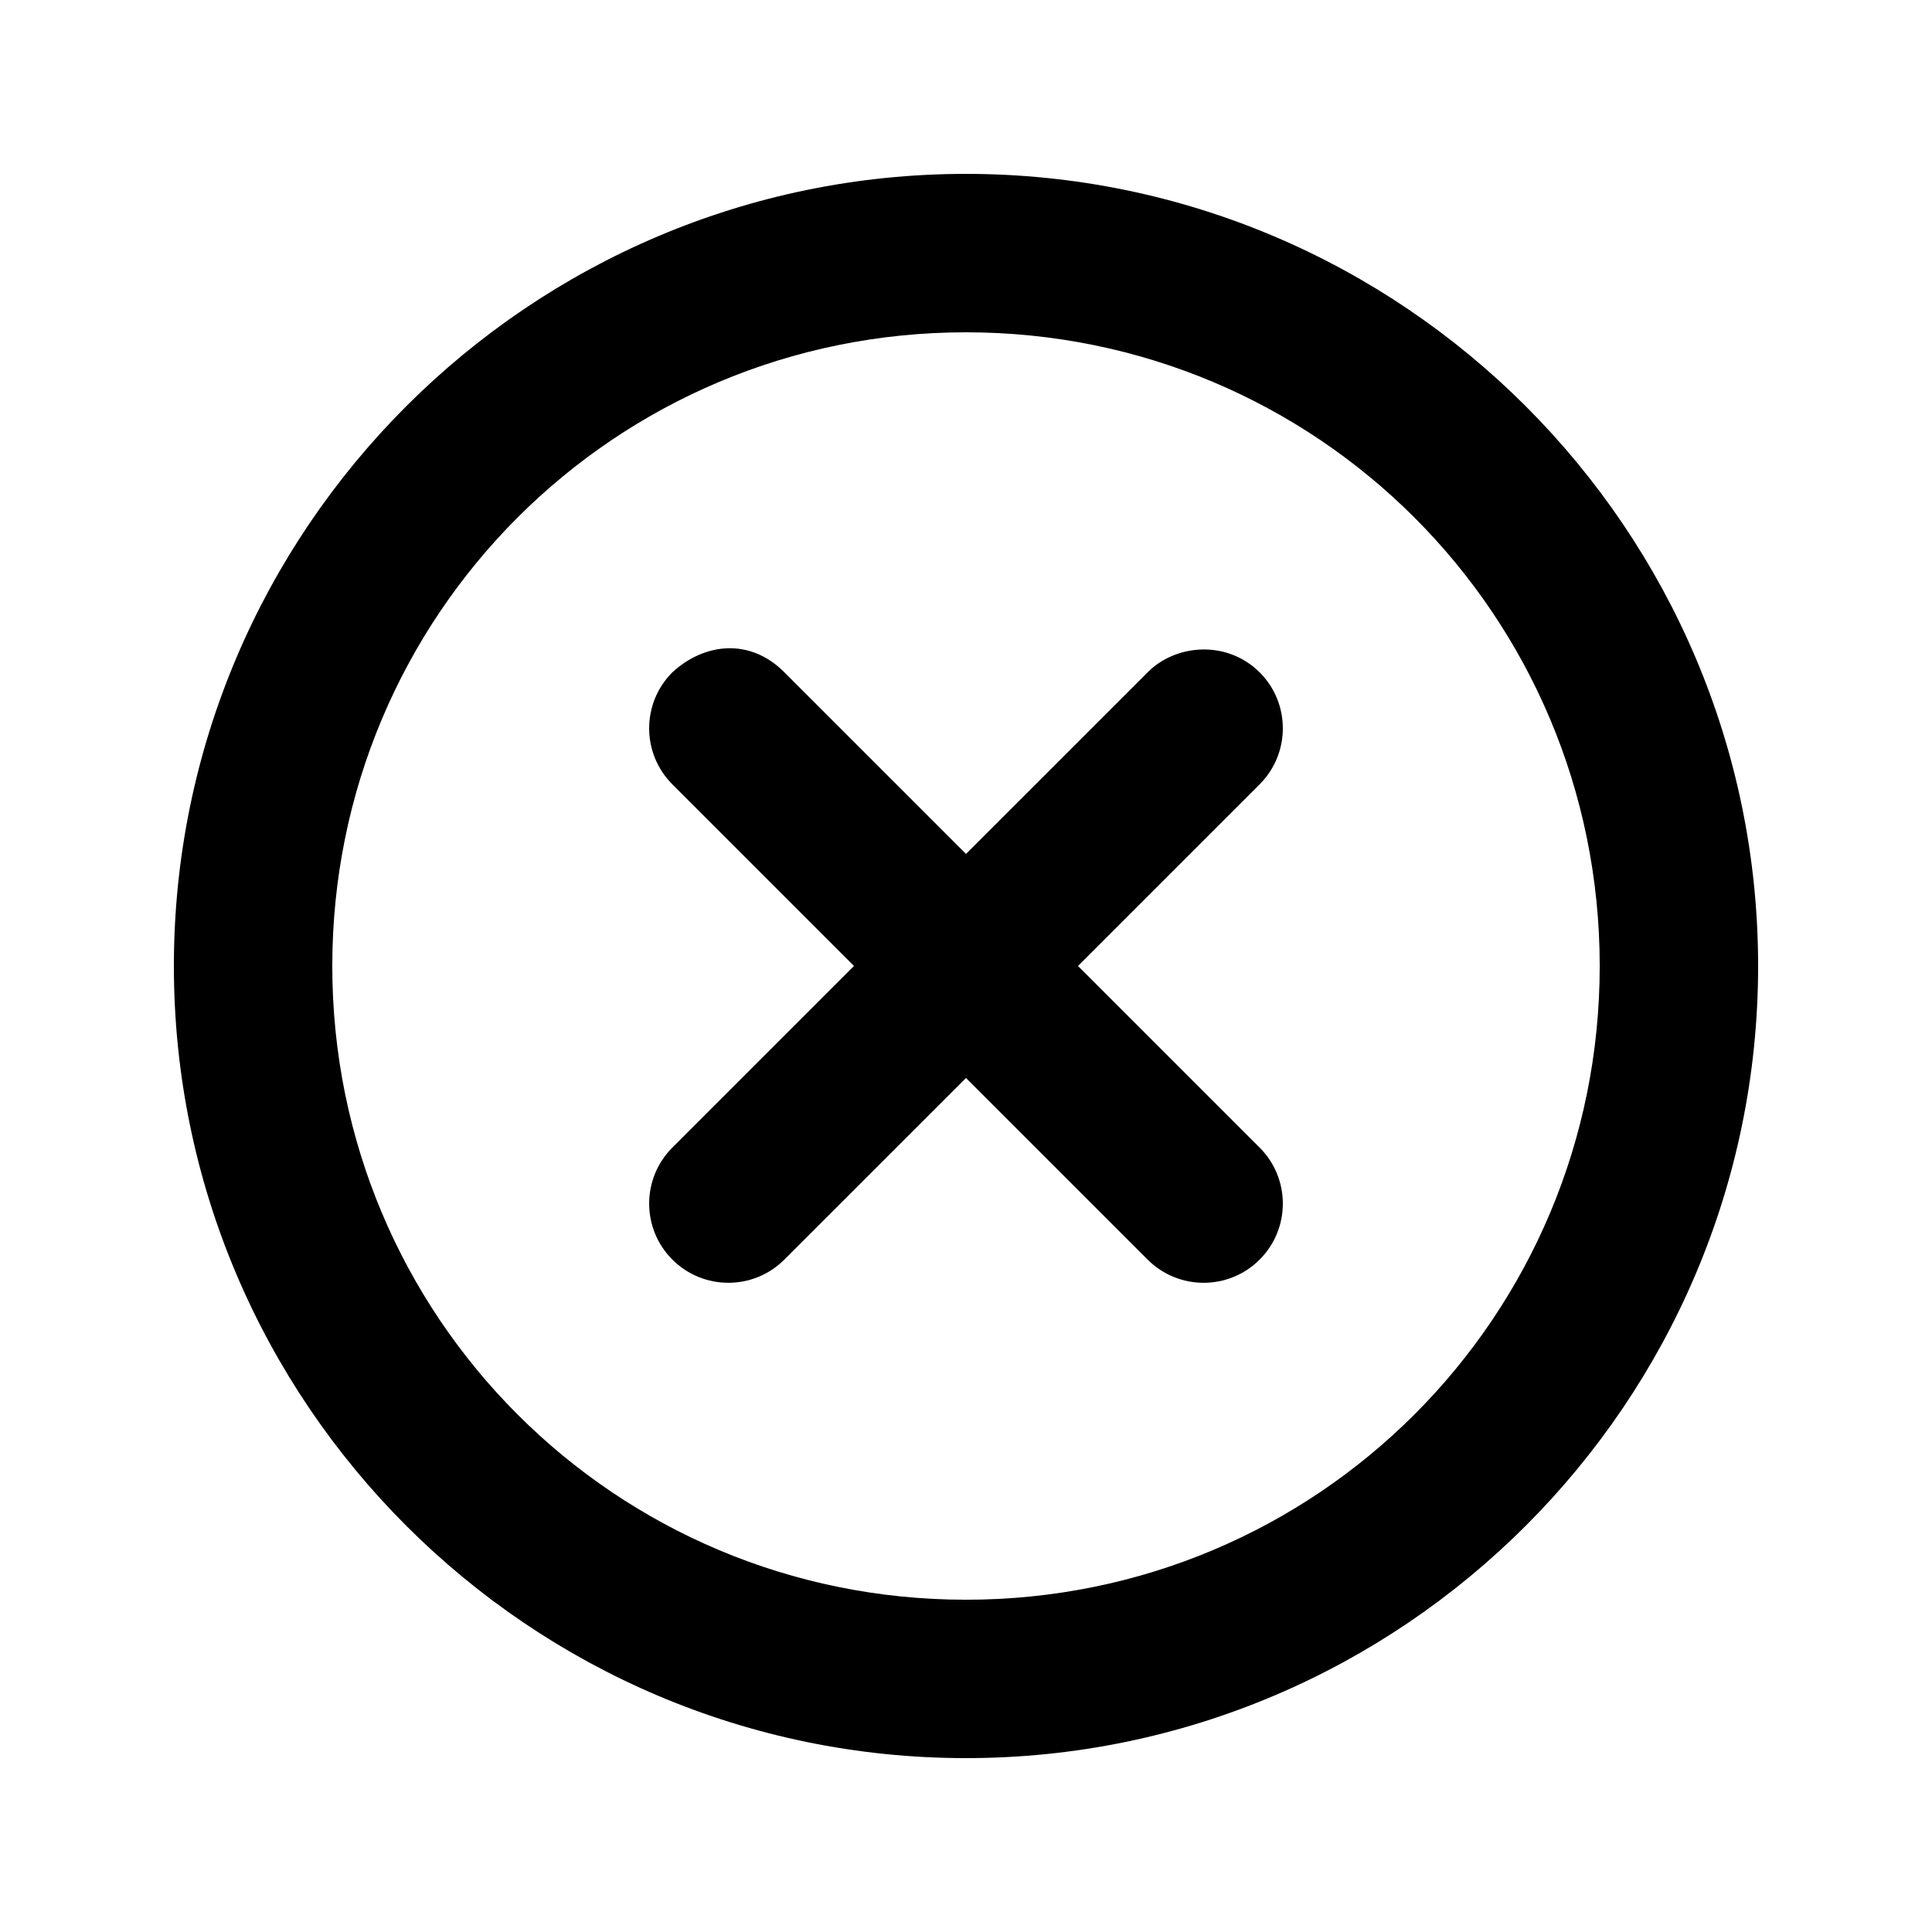
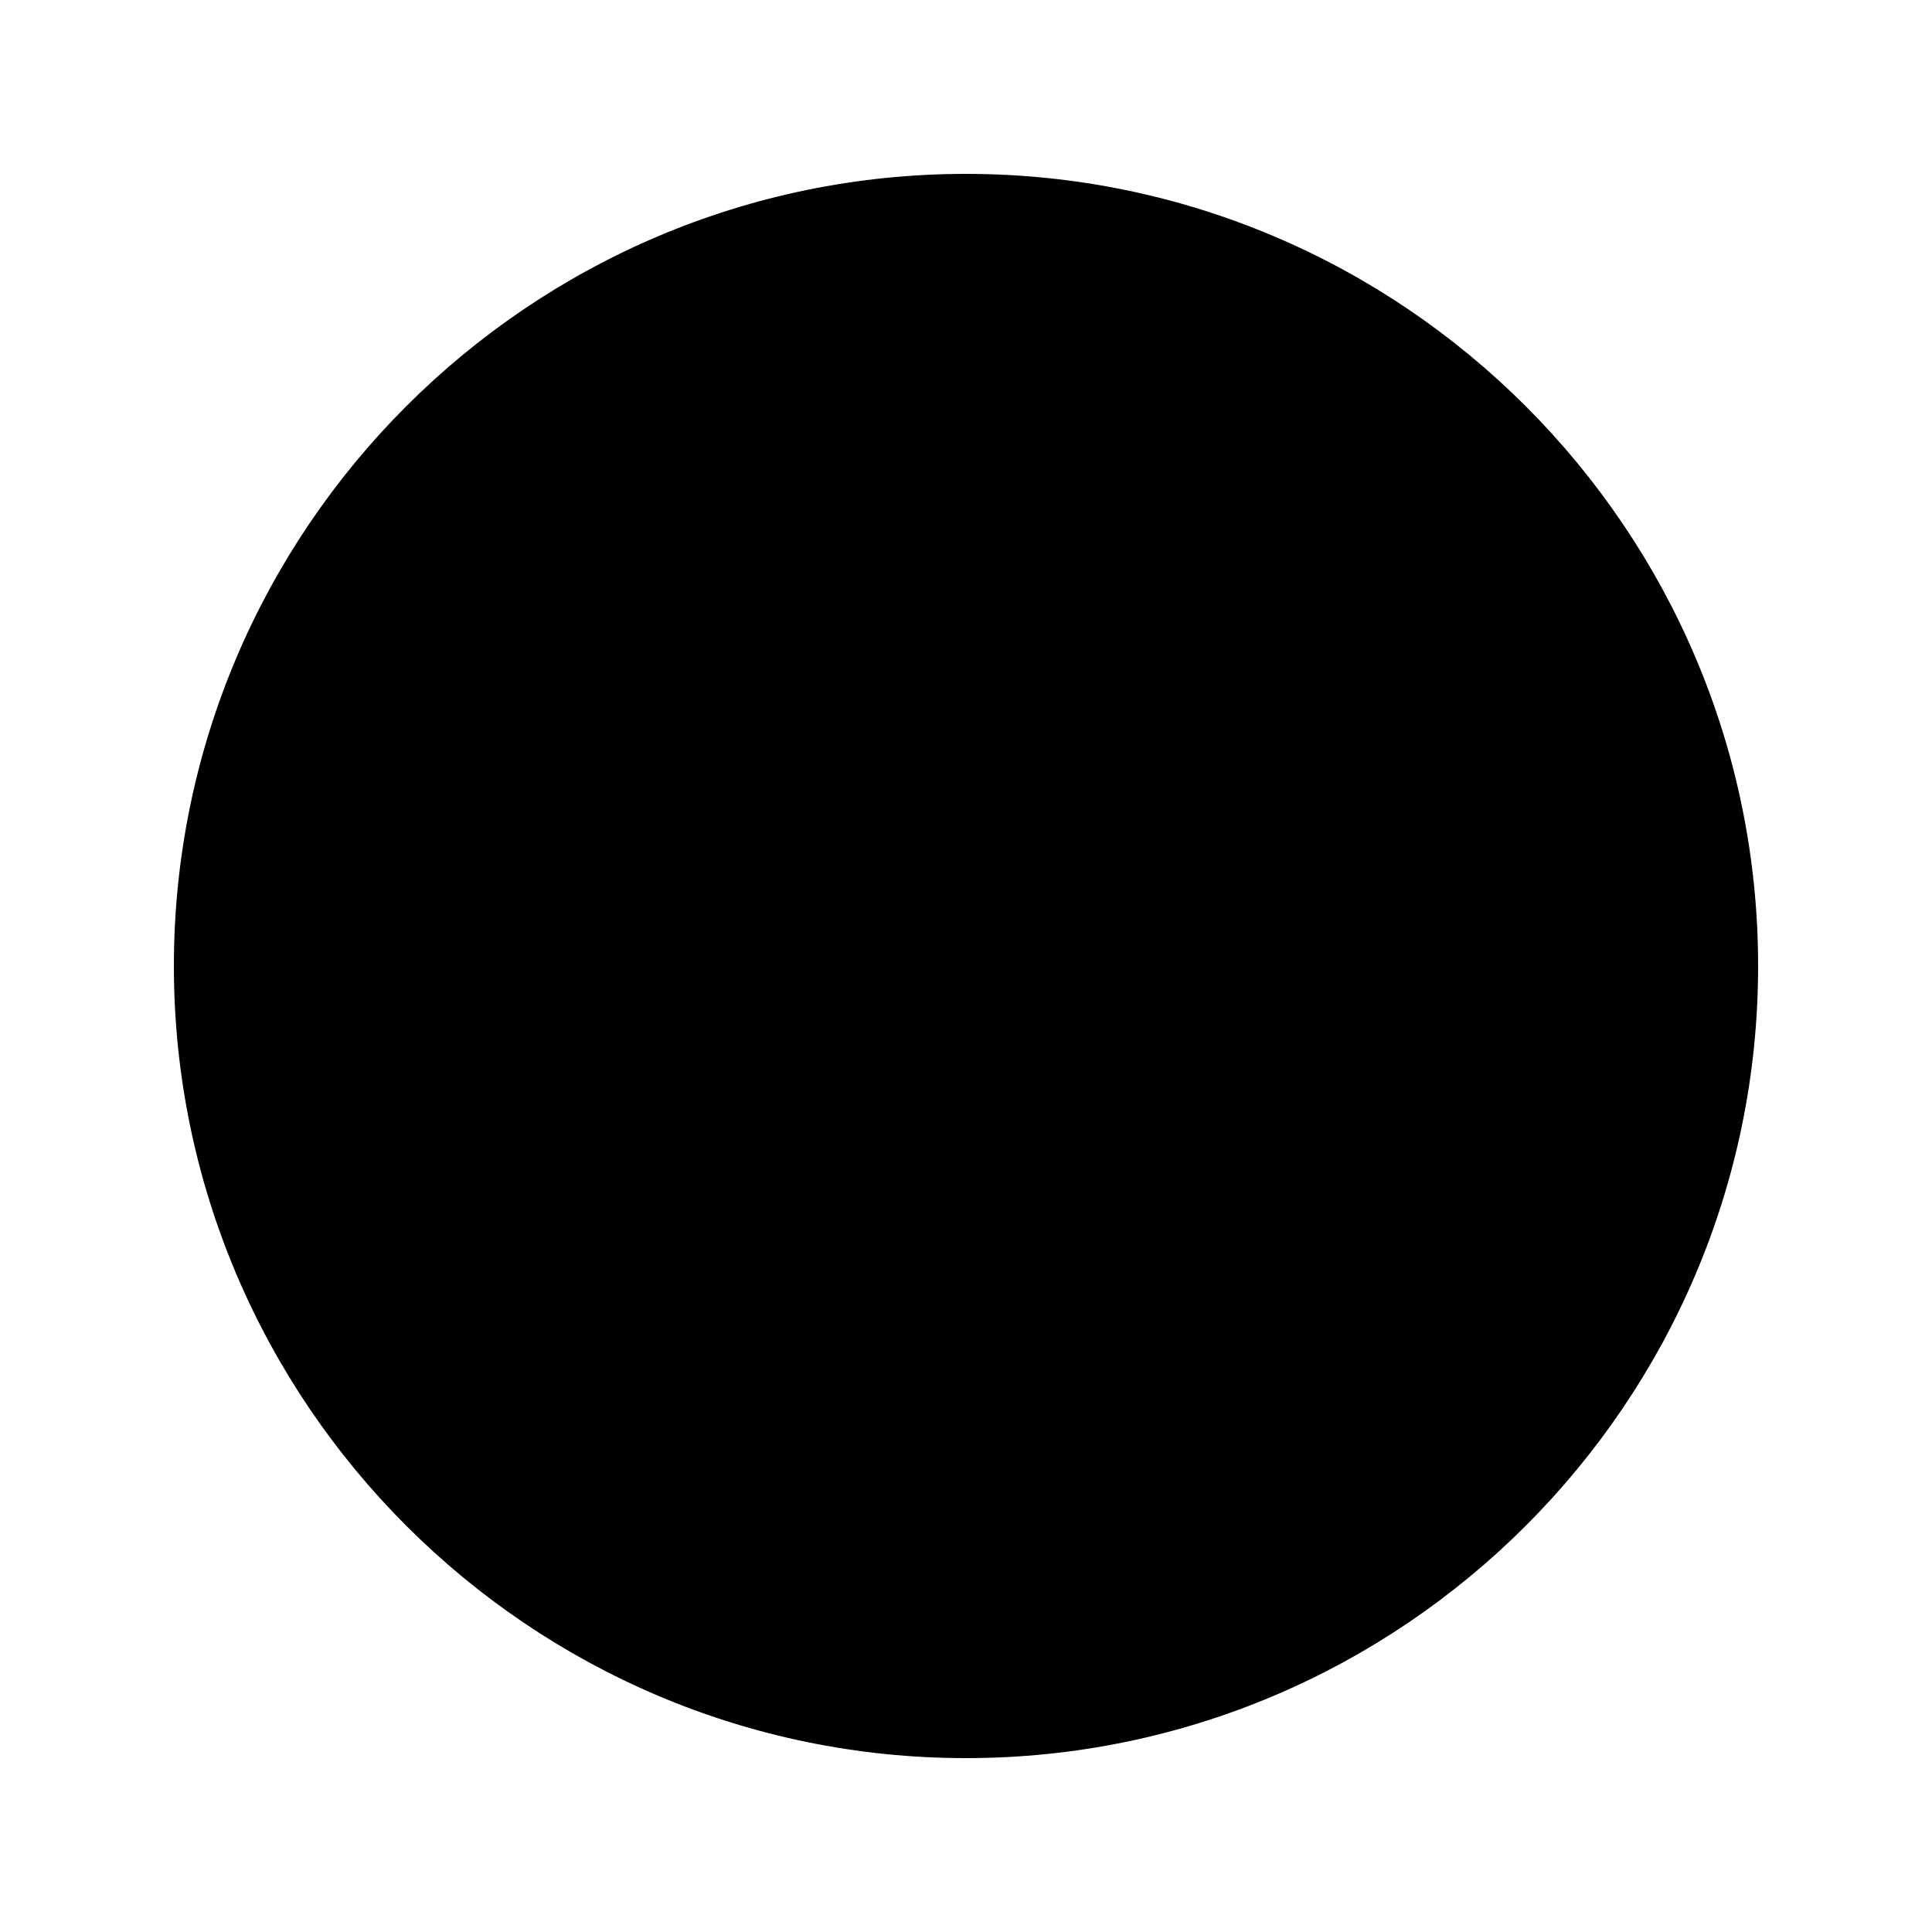
<svg xmlns="http://www.w3.org/2000/svg" fill="#000000" width="800px" height="800px" version="1.1" viewBox="144 144 512 512">
  <g>
-     <path d="m400 190.08c-115.69 0-209.92 94.234-209.92 209.92s94.234 209.92 209.92 209.92 209.92-94.234 209.92-209.92-94.234-209.92-209.92-209.92zm0 41.984c92.996 0 167.94 74.938 167.94 167.94 0 92.996-74.938 167.94-167.94 167.94-92.996 0-167.94-74.938-167.94-167.94 0-92.996 74.938-167.94 167.94-167.94z" />
-     <path d="m322.18 322.17c-8.195 8.199-8.195 21.488 0 29.684l48.133 48.133-48.133 48.133c-8.195 8.199-8.195 21.488 0 29.684 8.199 8.195 21.488 8.195 29.684 0l48.137-48.129 48.133 48.133c8.199 8.195 21.488 8.195 29.684 0 8.195-8.199 8.195-21.488 0-29.684l-48.133-48.133 48.133-48.133c8.195-8.199 8.195-21.488 0-29.684-8.832-8.734-22.391-7.387-29.684 0l-48.133 48.129-48.133-48.133c-9.035-9.125-21.137-7.859-29.684 0z" />
+     <path d="m400 190.08c-115.69 0-209.92 94.234-209.92 209.92s94.234 209.92 209.92 209.92 209.92-94.234 209.92-209.92-94.234-209.92-209.92-209.92zm0 41.984z" />
  </g>
</svg>